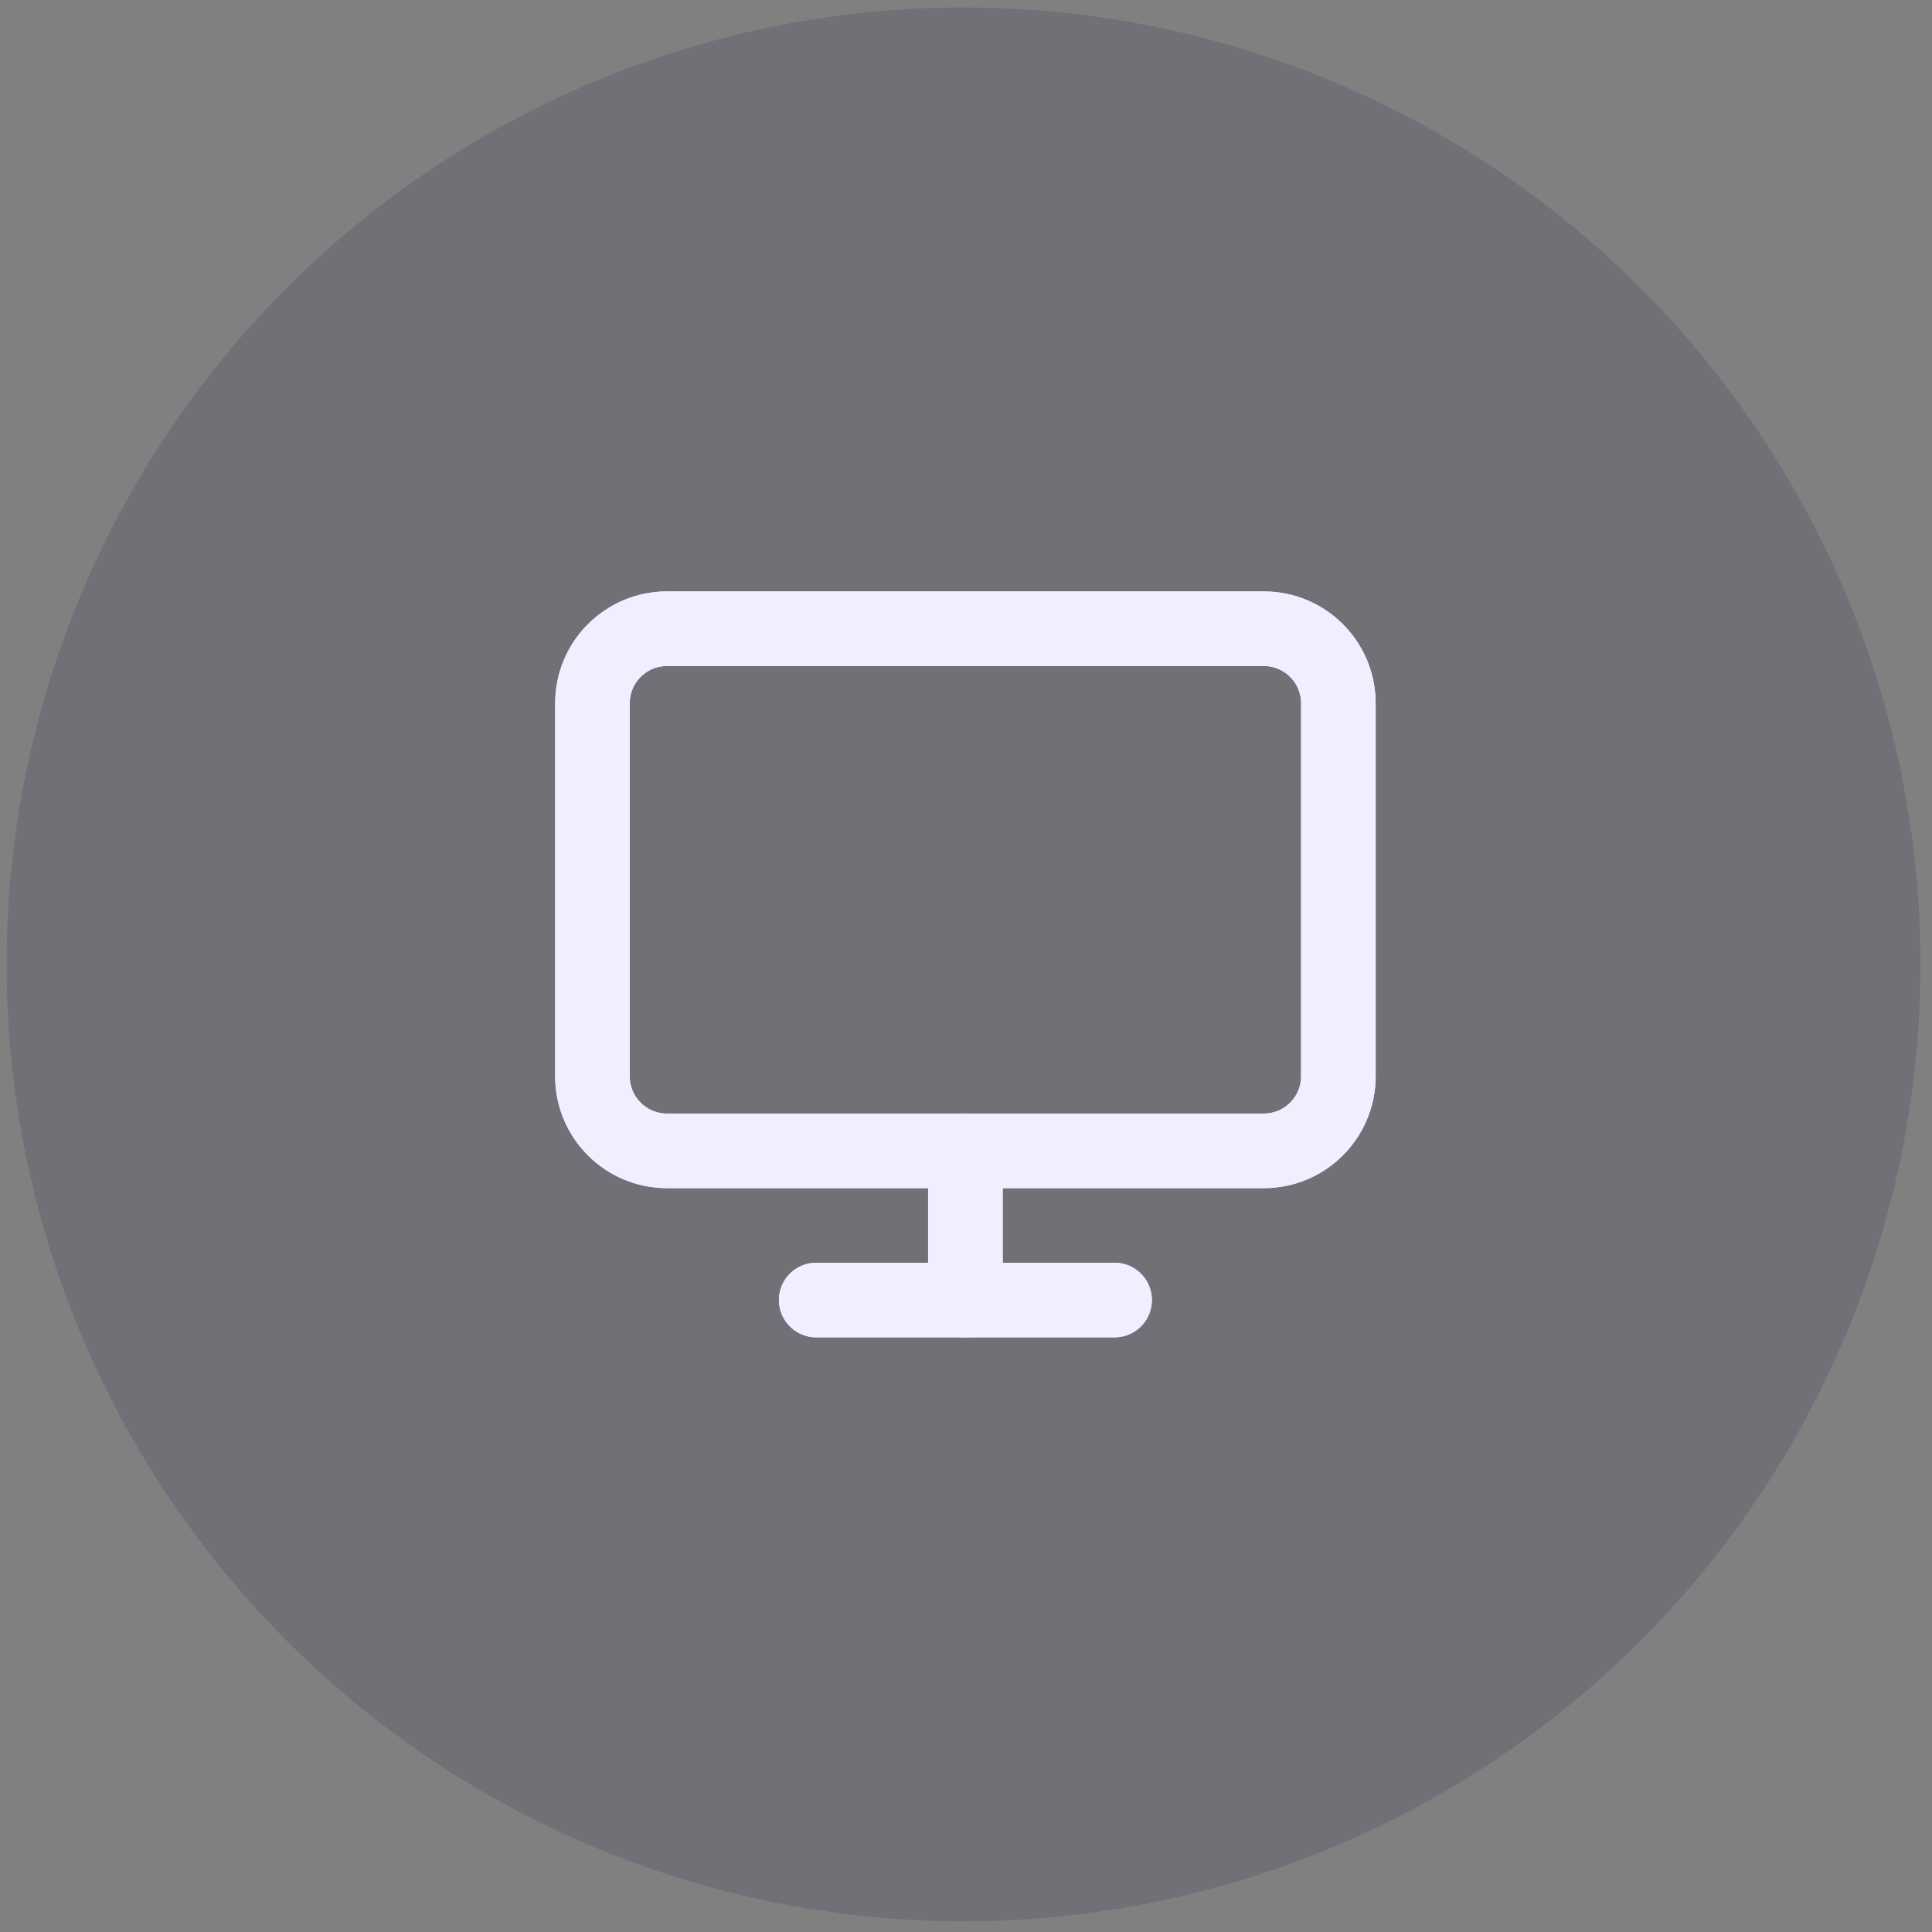
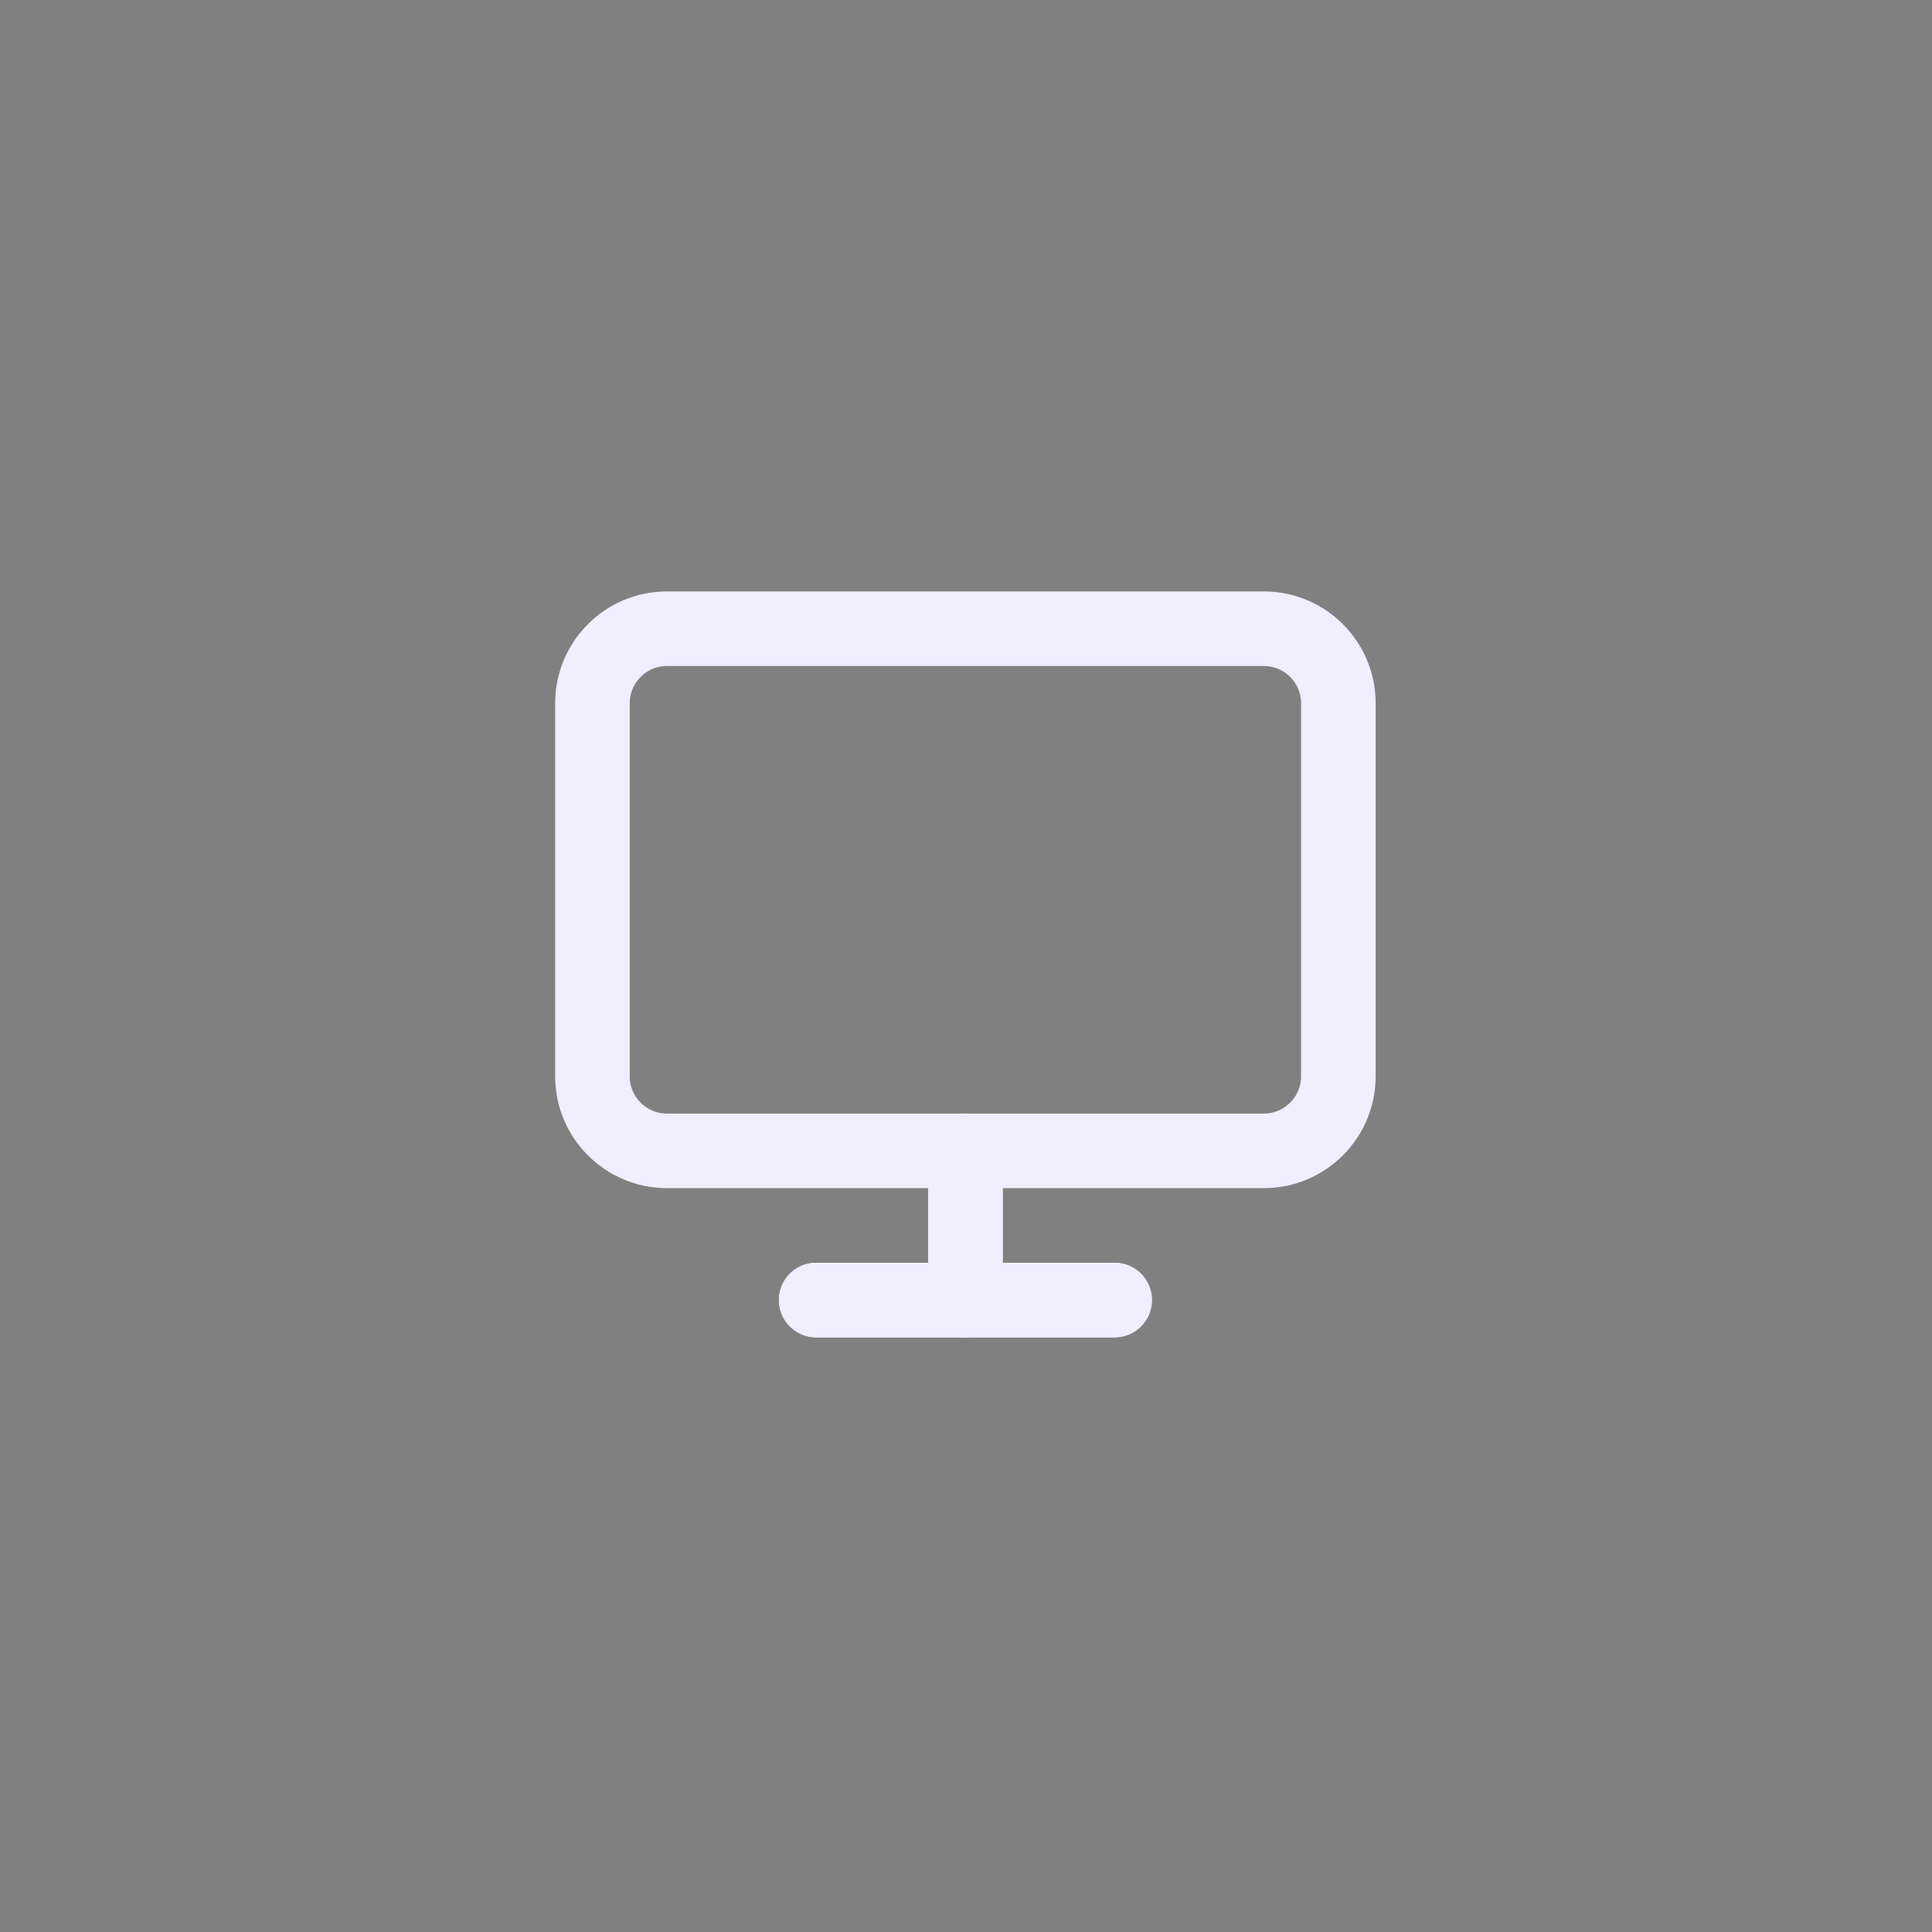
<svg xmlns="http://www.w3.org/2000/svg" width="110" height="110" viewBox="0 0 110 110" fill="none">
  <rect x="0" y="0" width="110" height="110" fill="#808080" stroke="none" />
  <g style="mix-blend-mode:multiply">
-     <circle cx="54.86" cy="54.908" r="54.483" fill="#2E3A59" fill-opacity="0.2" />
-   </g>
-   <path fill-rule="evenodd" clip-rule="evenodd" d="M33.731 40.043C33.731 37.697 35.632 35.796 37.978 35.796H71.954C74.3 35.796 76.201 37.697 76.201 40.043V61.278C76.201 63.623 74.3 65.525 71.954 65.525H37.978C35.632 65.525 33.731 63.623 33.731 61.278V40.043Z" stroke="#F0EEFF" stroke-width="4.247" stroke-linecap="round" stroke-linejoin="round" />
-   <path fill-rule="evenodd" clip-rule="evenodd" d="M33.731 40.043C33.731 37.697 35.632 35.796 37.978 35.796H71.954C74.3 35.796 76.201 37.697 76.201 40.043V61.278C76.201 63.623 74.3 65.525 71.954 65.525H37.978C35.632 65.525 33.731 63.623 33.731 61.278V40.043Z" stroke="#F0EEFF" stroke-width="4.247" stroke-linecap="round" stroke-linejoin="round" />
+     </g>
+   <path fill-rule="evenodd" clip-rule="evenodd" d="M33.731 40.043C33.731 37.697 35.632 35.796 37.978 35.796H71.954C74.3 35.796 76.201 37.697 76.201 40.043V61.278C76.201 63.623 74.3 65.525 71.954 65.525H37.978C35.632 65.525 33.731 63.623 33.731 61.278Z" stroke="#F0EEFF" stroke-width="4.247" stroke-linecap="round" stroke-linejoin="round" />
  <path d="M46.472 74.019H63.46" stroke="#F0EEFF" stroke-width="4.247" stroke-linecap="round" stroke-linejoin="round" />
  <path d="M46.472 74.019H63.46" stroke="#F0EEFF" stroke-width="4.247" stroke-linecap="round" stroke-linejoin="round" />
  <path d="M54.966 65.525V74.019" stroke="#F0EEFF" stroke-width="4.247" stroke-linecap="round" stroke-linejoin="round" />
  <path d="M54.966 65.525V74.019" stroke="#F0EEFF" stroke-width="4.247" stroke-linecap="round" stroke-linejoin="round" />
</svg>